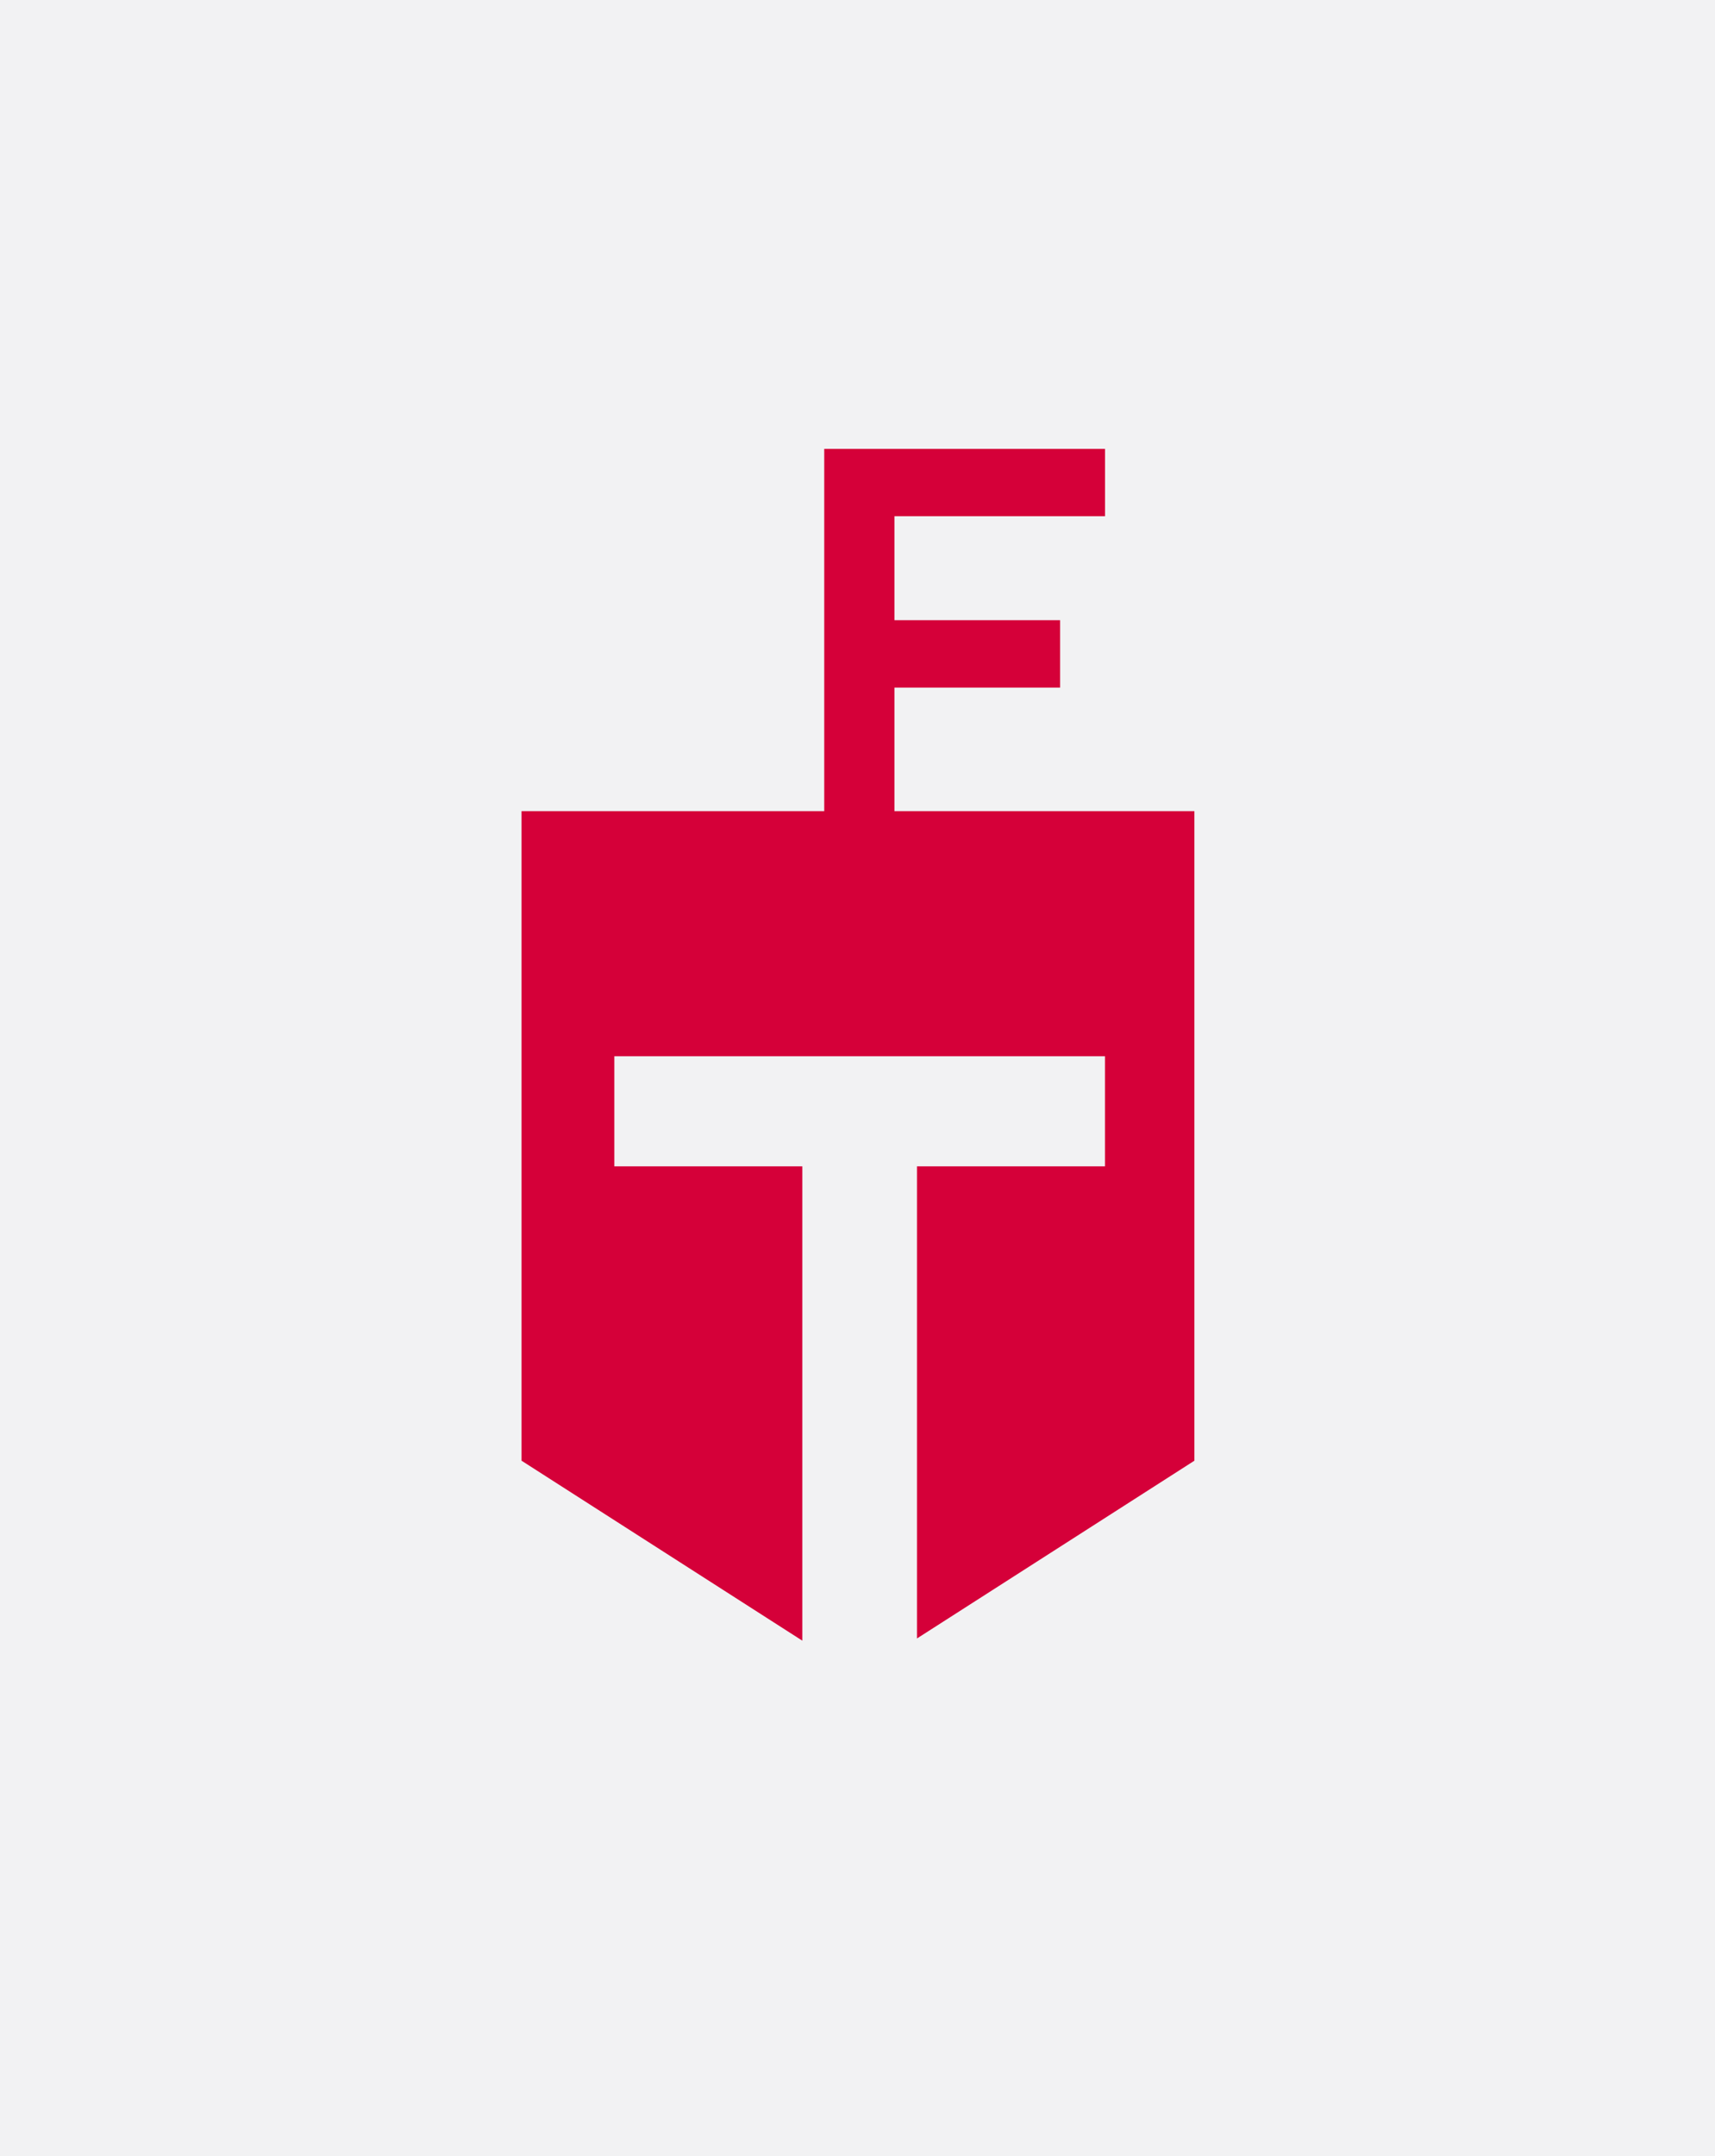
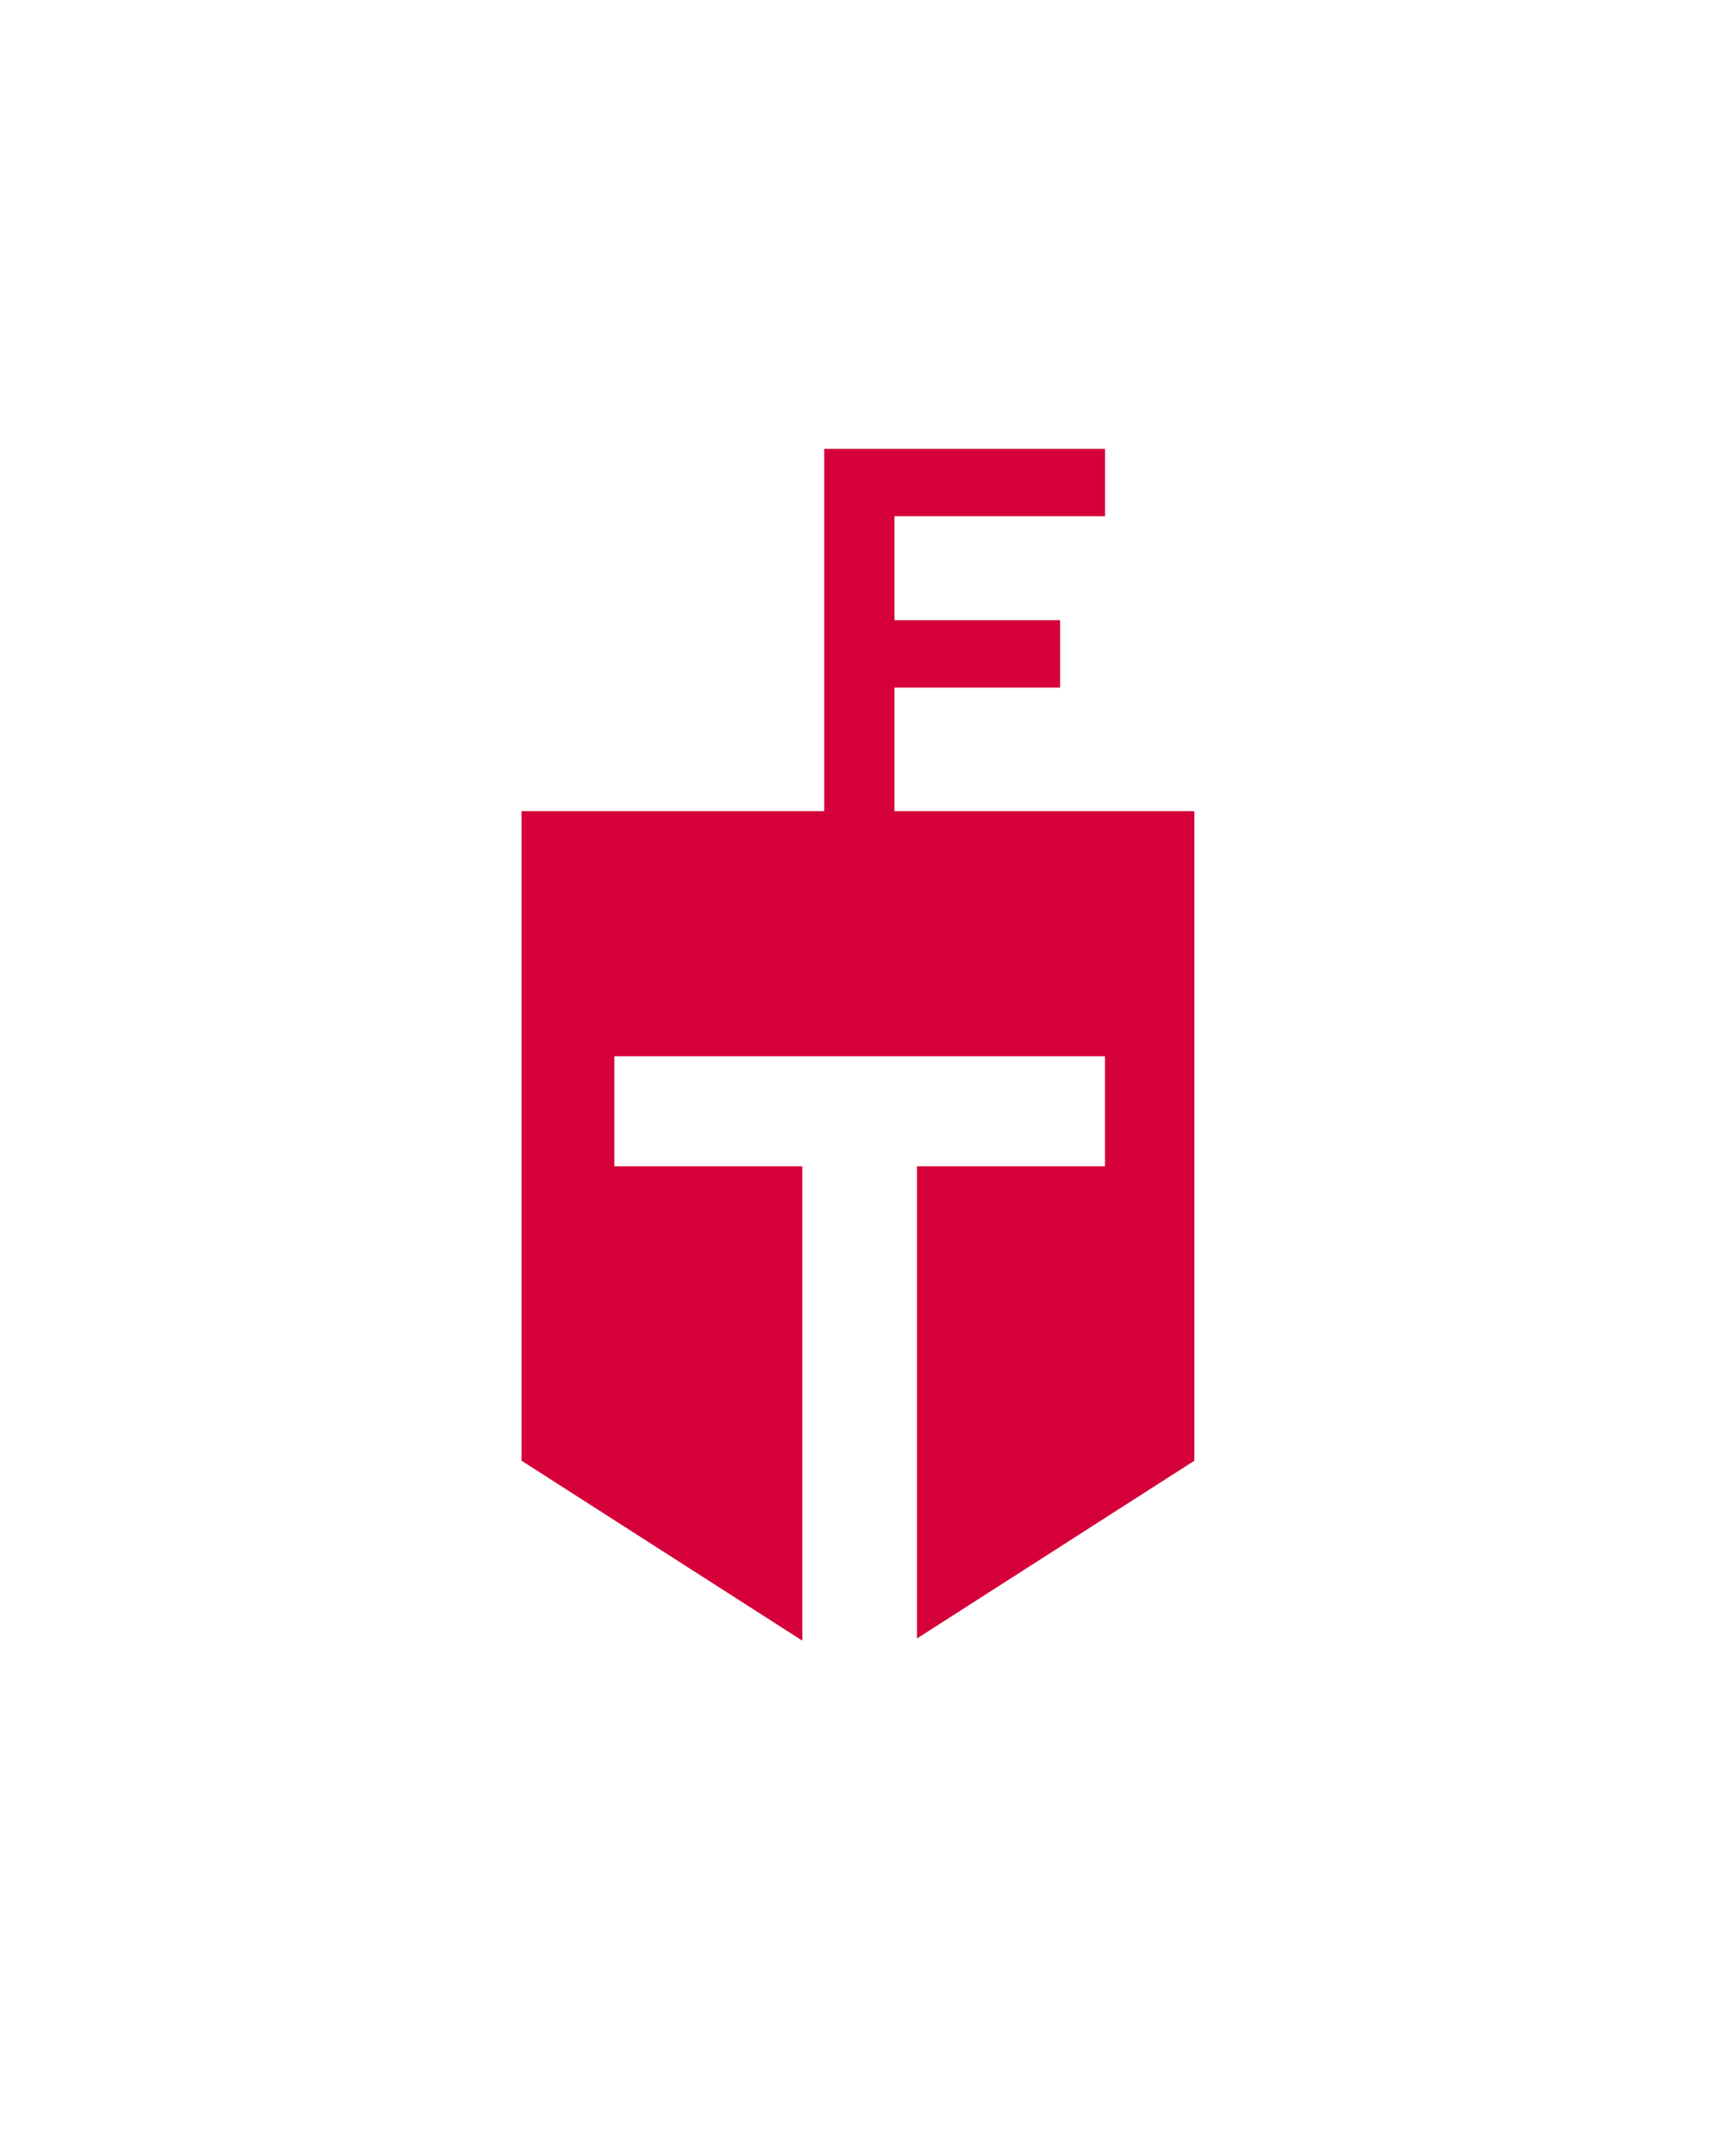
<svg xmlns="http://www.w3.org/2000/svg" id="Ebene_5" data-name="Ebene 5" viewBox="0 0 312 392">
  <defs>
    <style> .cls-1 { fill: #f2f2f3; } .cls-2 { fill: #d50039; } </style>
  </defs>
-   <rect class="cls-1" width="312" height="392" />
  <polygon class="cls-2" points="162.72 147.48 162.72 125.02 192.86 125.02 192.86 112.76 162.72 112.76 162.72 93.86 201.03 93.86 201.03 81.61 149.95 81.61 149.95 147.48 94.88 147.48 94.88 265.58 145.96 298.3 145.96 212.06 111.76 212.06 111.76 192.04 201.02 192.04 201.02 212.06 166.82 212.06 166.82 297.9 217.29 265.58 217.29 147.48 162.72 147.48" />
</svg>